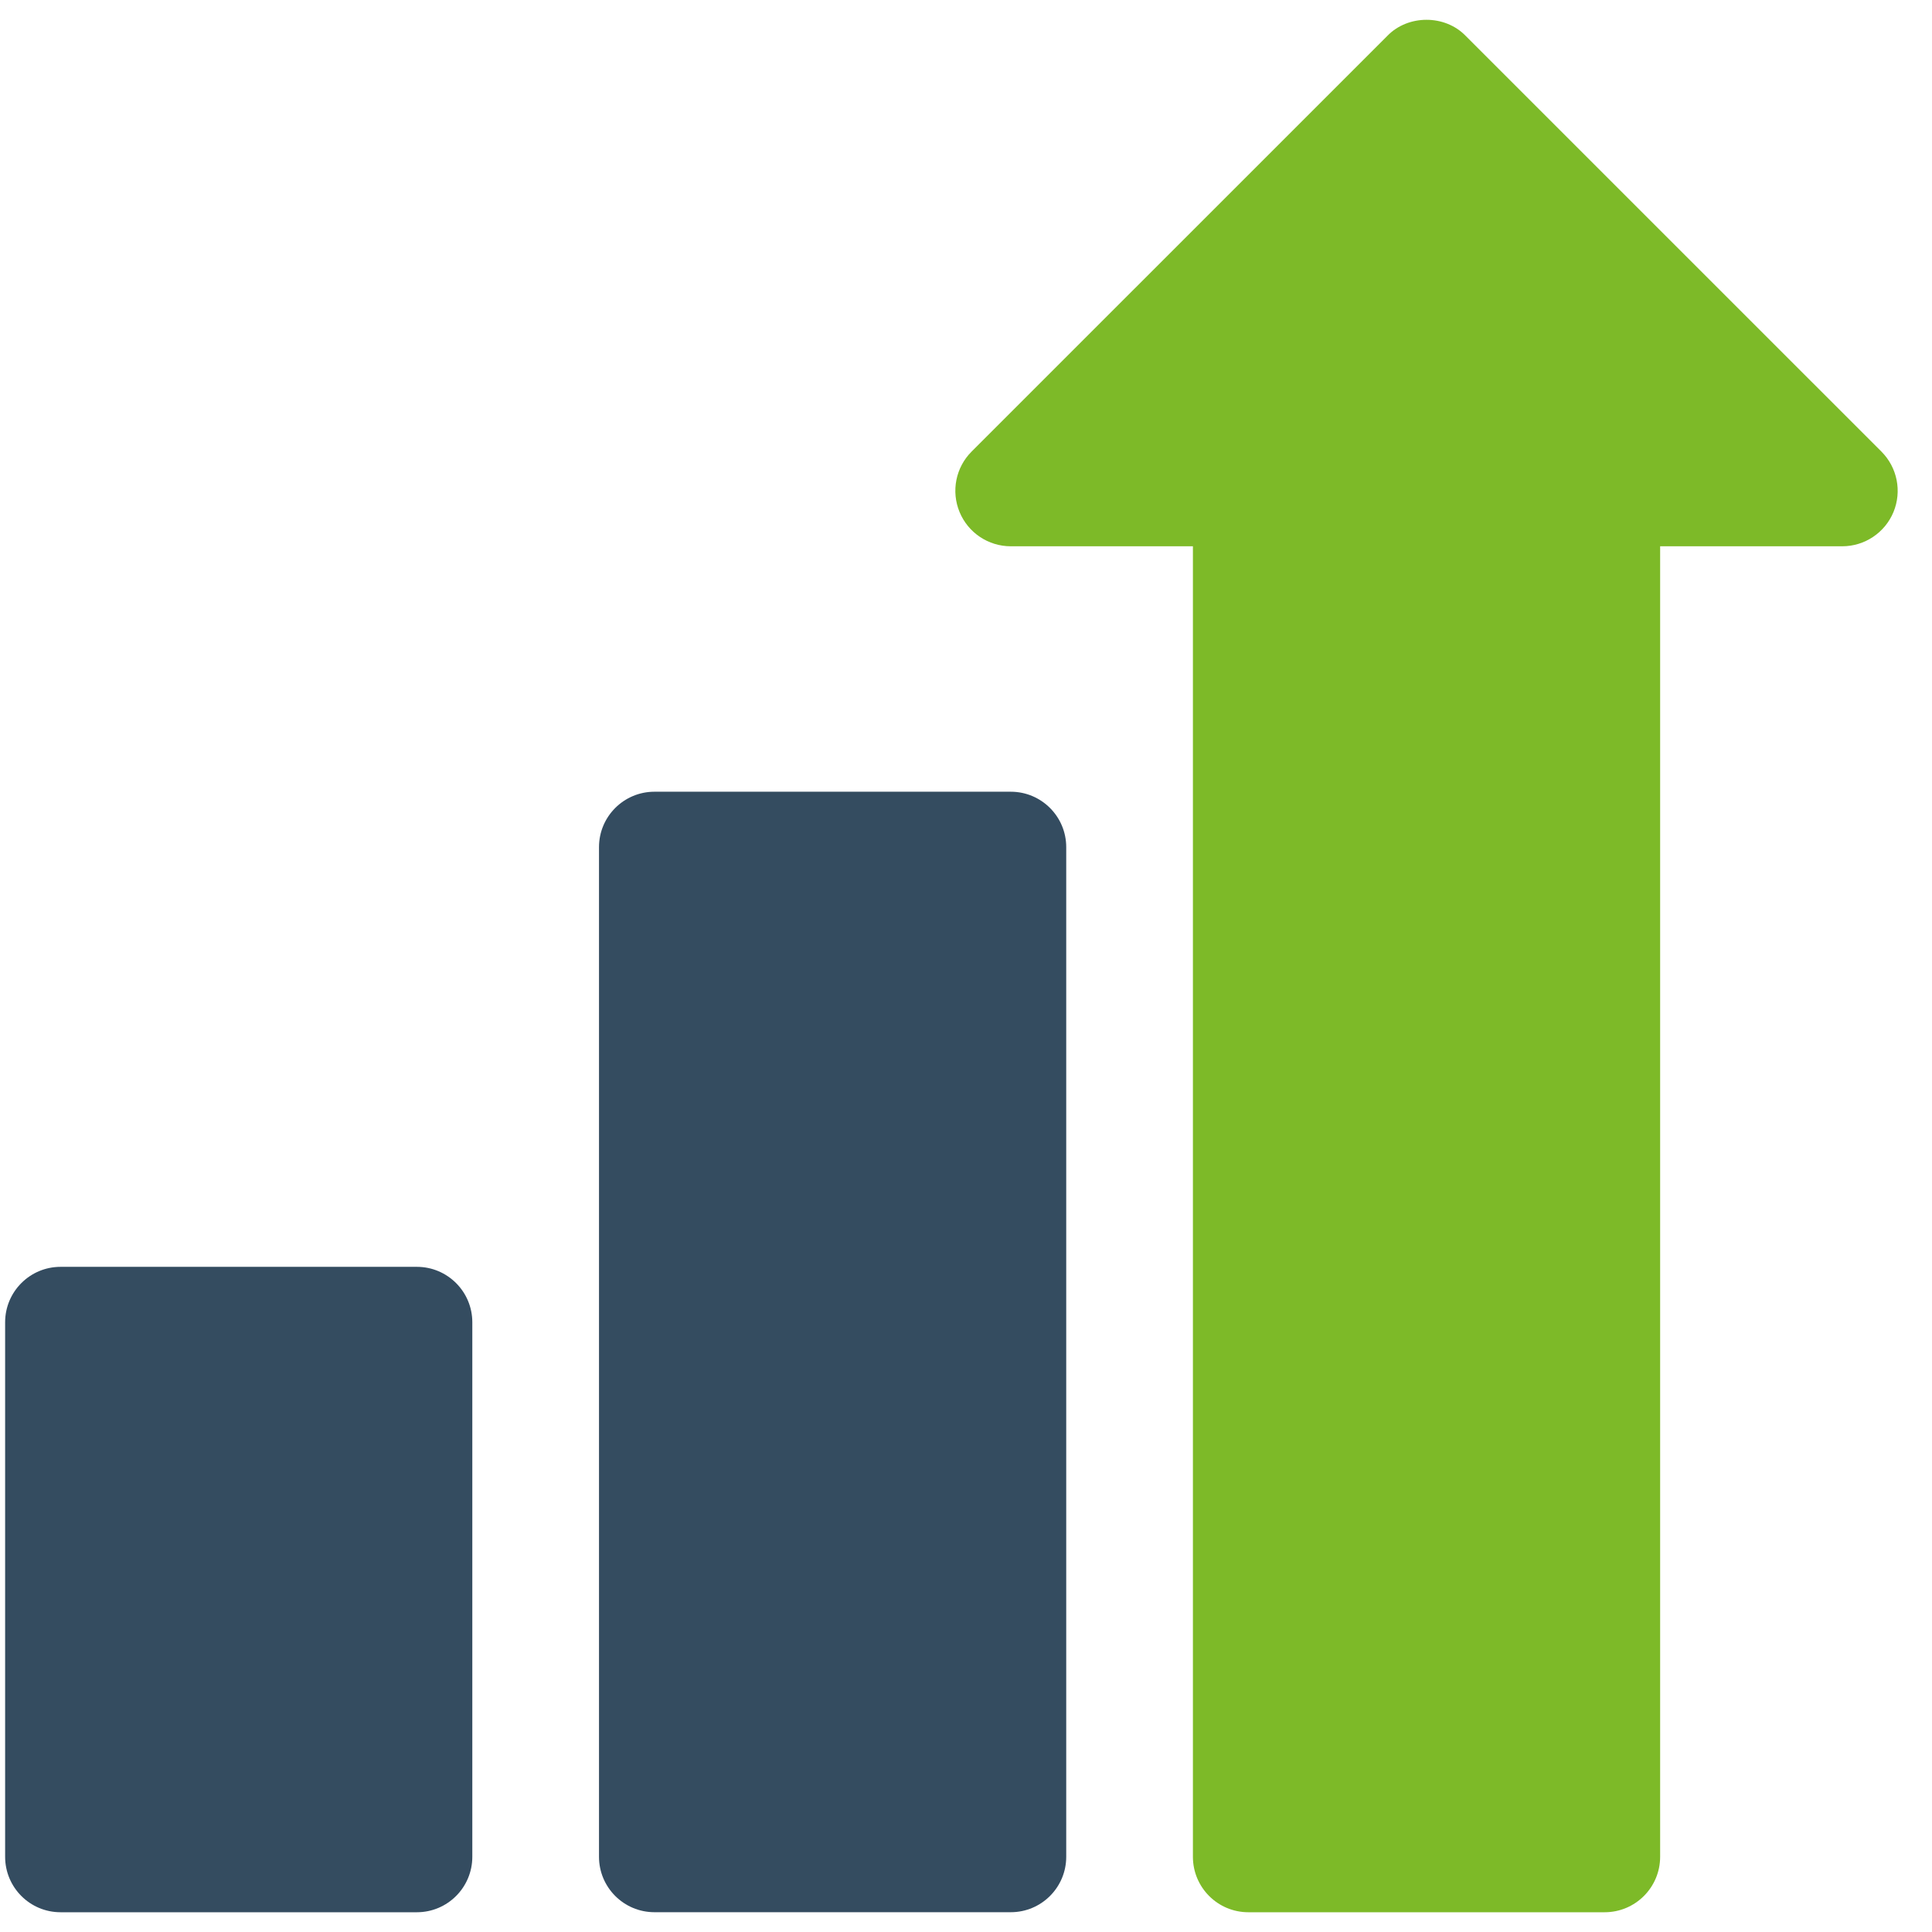
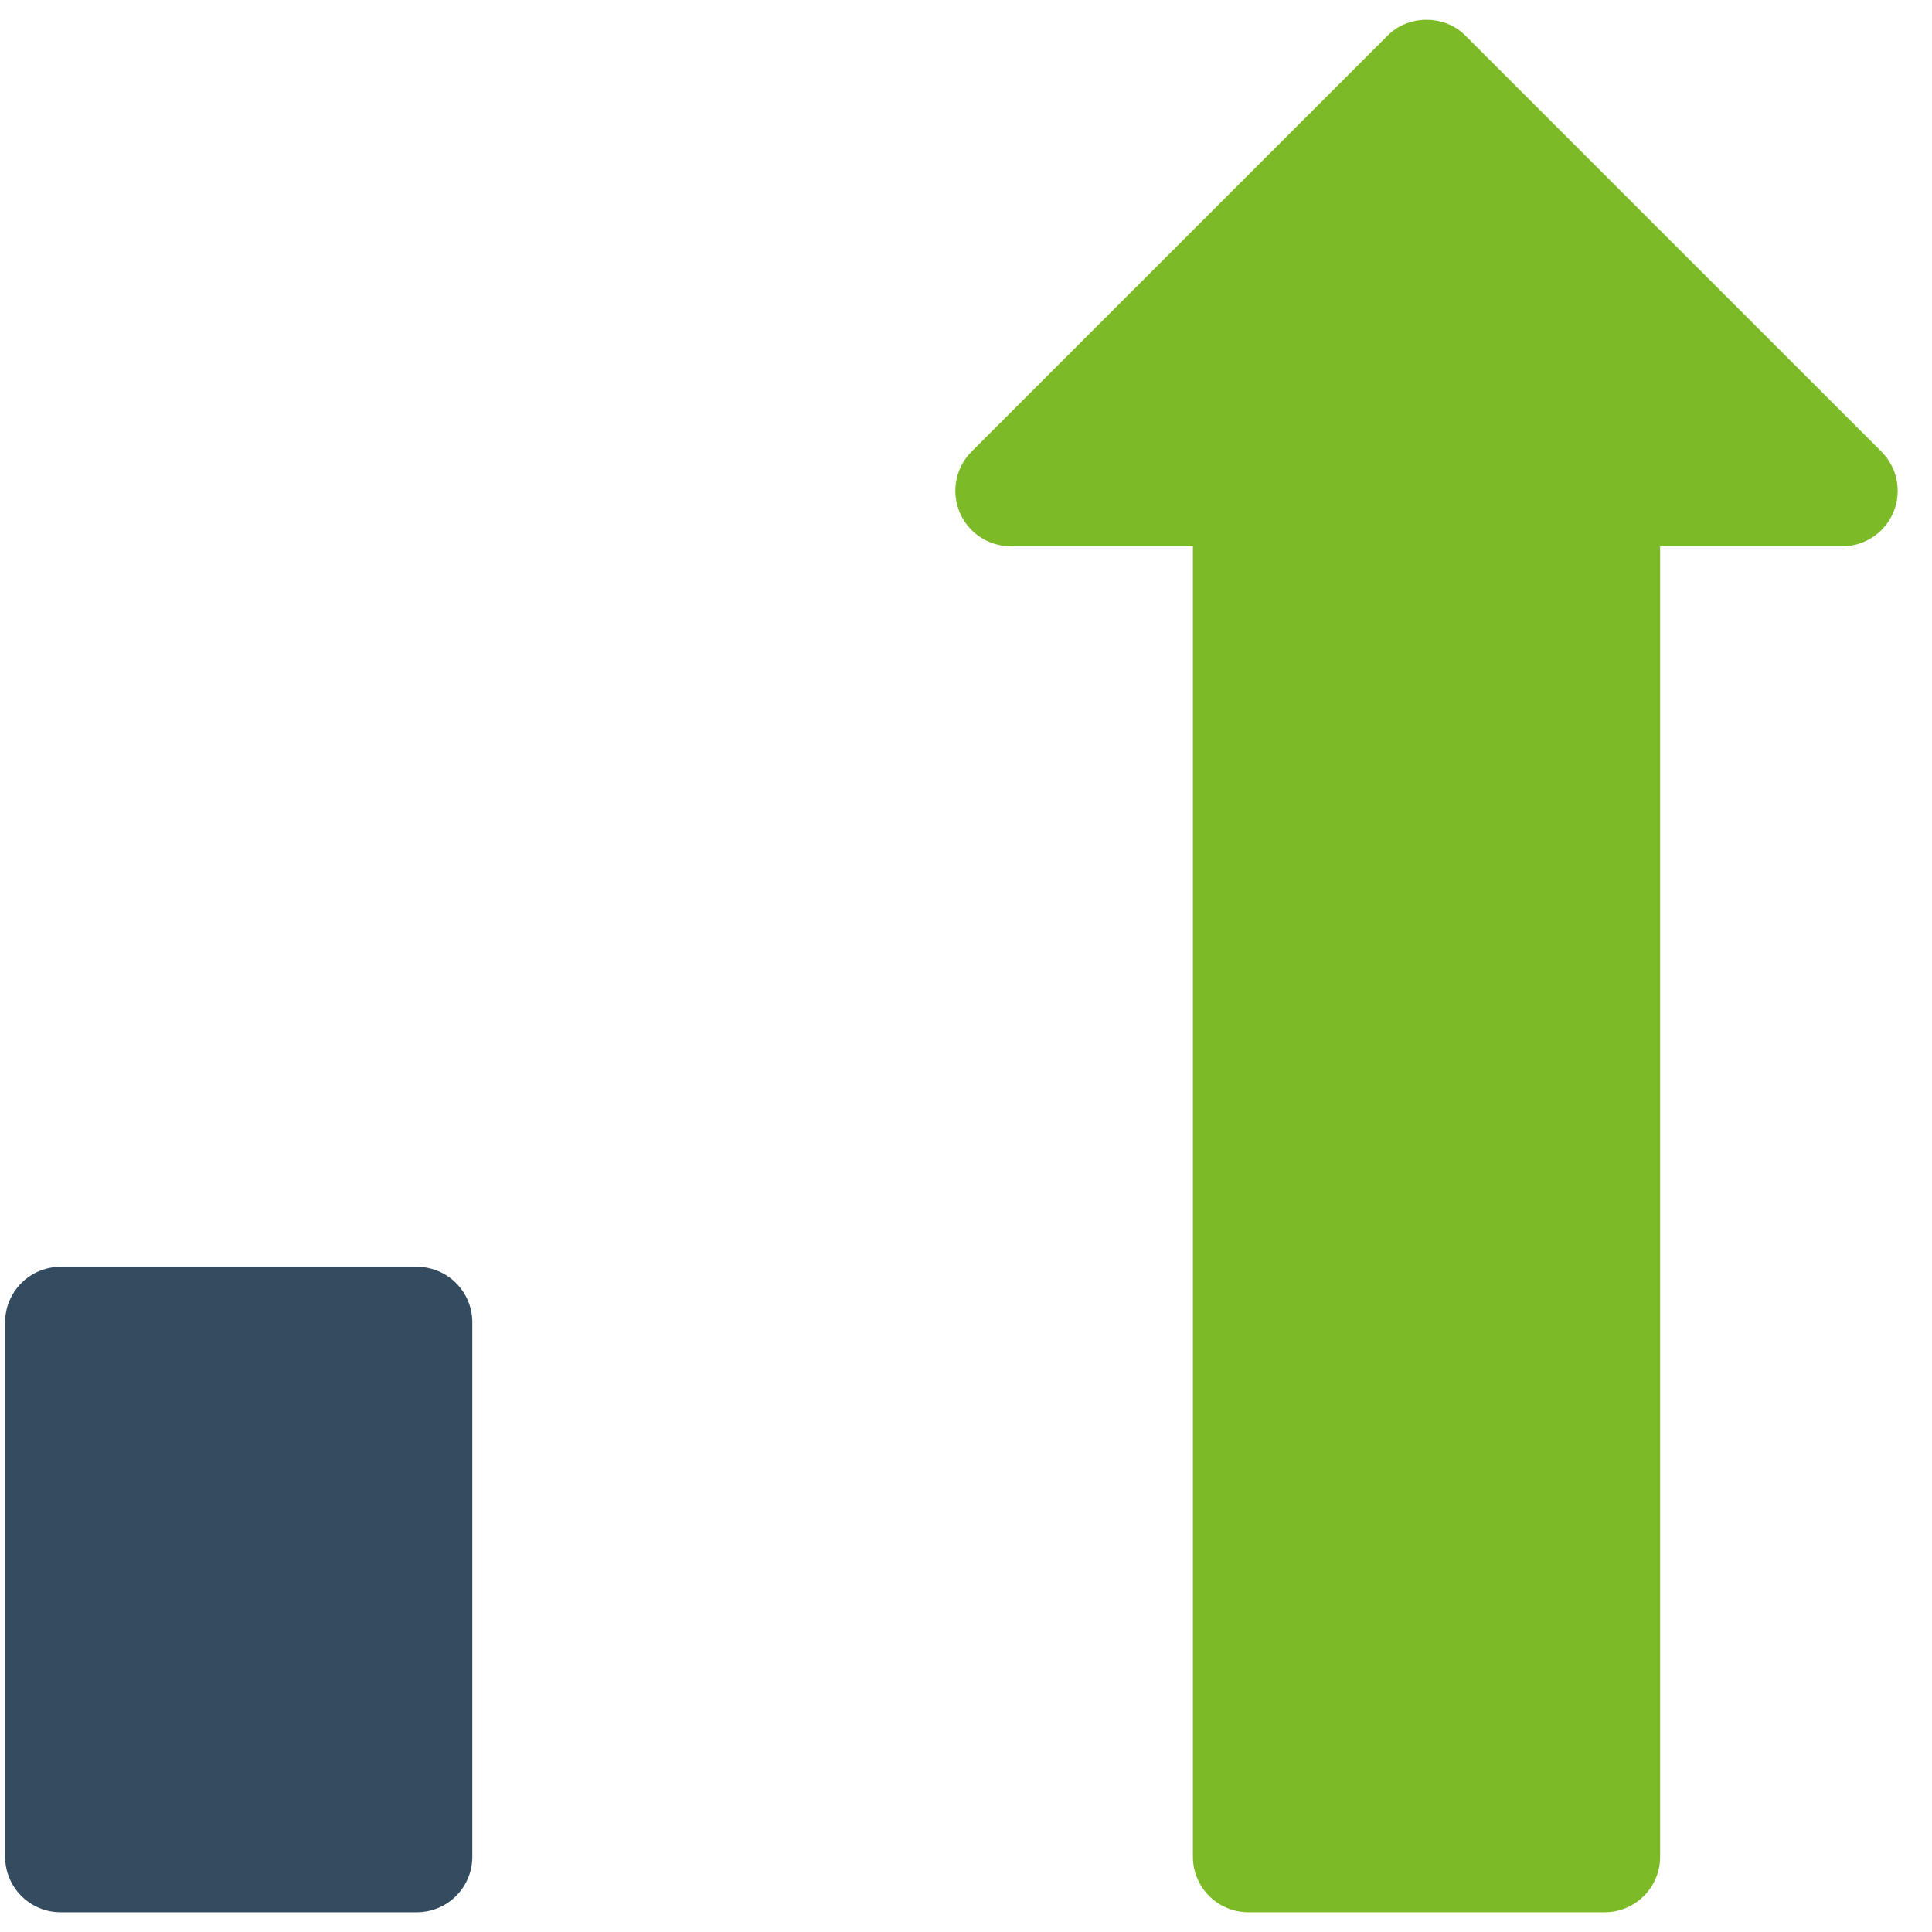
<svg xmlns="http://www.w3.org/2000/svg" width="49" height="49" viewBox="0 0 49 49" fill="none">
  <g clip-path="url(#clip0_26_11643)">
    <path d="M47.718 11.454L37.174 0.911C36.65 0.366 35.709 0.366 35.185 0.911L24.641 11.454C24.239 11.856 24.119 12.461 24.337 12.987C24.554 13.512 25.067 13.855 25.636 13.855H30.255V47.092C30.255 47.869 30.884 48.499 31.661 48.499H40.698C41.475 48.499 42.105 47.869 42.105 47.092V13.855H46.723C47.292 13.855 47.805 13.512 48.023 12.987C48.24 12.461 48.12 11.857 47.718 11.454Z" fill="#7DBA28" />
-     <path d="M25.636 20.08H16.598C15.822 20.08 15.192 20.709 15.192 21.486V47.092C15.192 47.869 15.822 48.498 16.598 48.498H25.636C26.412 48.498 27.042 47.869 27.042 47.092V21.486C27.042 20.709 26.412 20.08 25.636 20.08Z" fill="#344C60" />
    <path d="M10.573 32.13H1.536C0.759 32.13 0.13 32.76 0.13 33.536V47.092C0.13 47.869 0.759 48.499 1.536 48.499H10.573C11.35 48.499 11.979 47.869 11.979 47.092V33.536C11.979 32.76 11.35 32.13 10.573 32.13Z" fill="#344C60" />
  </g>
  <defs>
    <clipPath id="clip0_26_11643">
      <rect width="48" height="48" fill="white" transform="translate(0.13 0.5)" />
    </clipPath>
  </defs>
</svg>